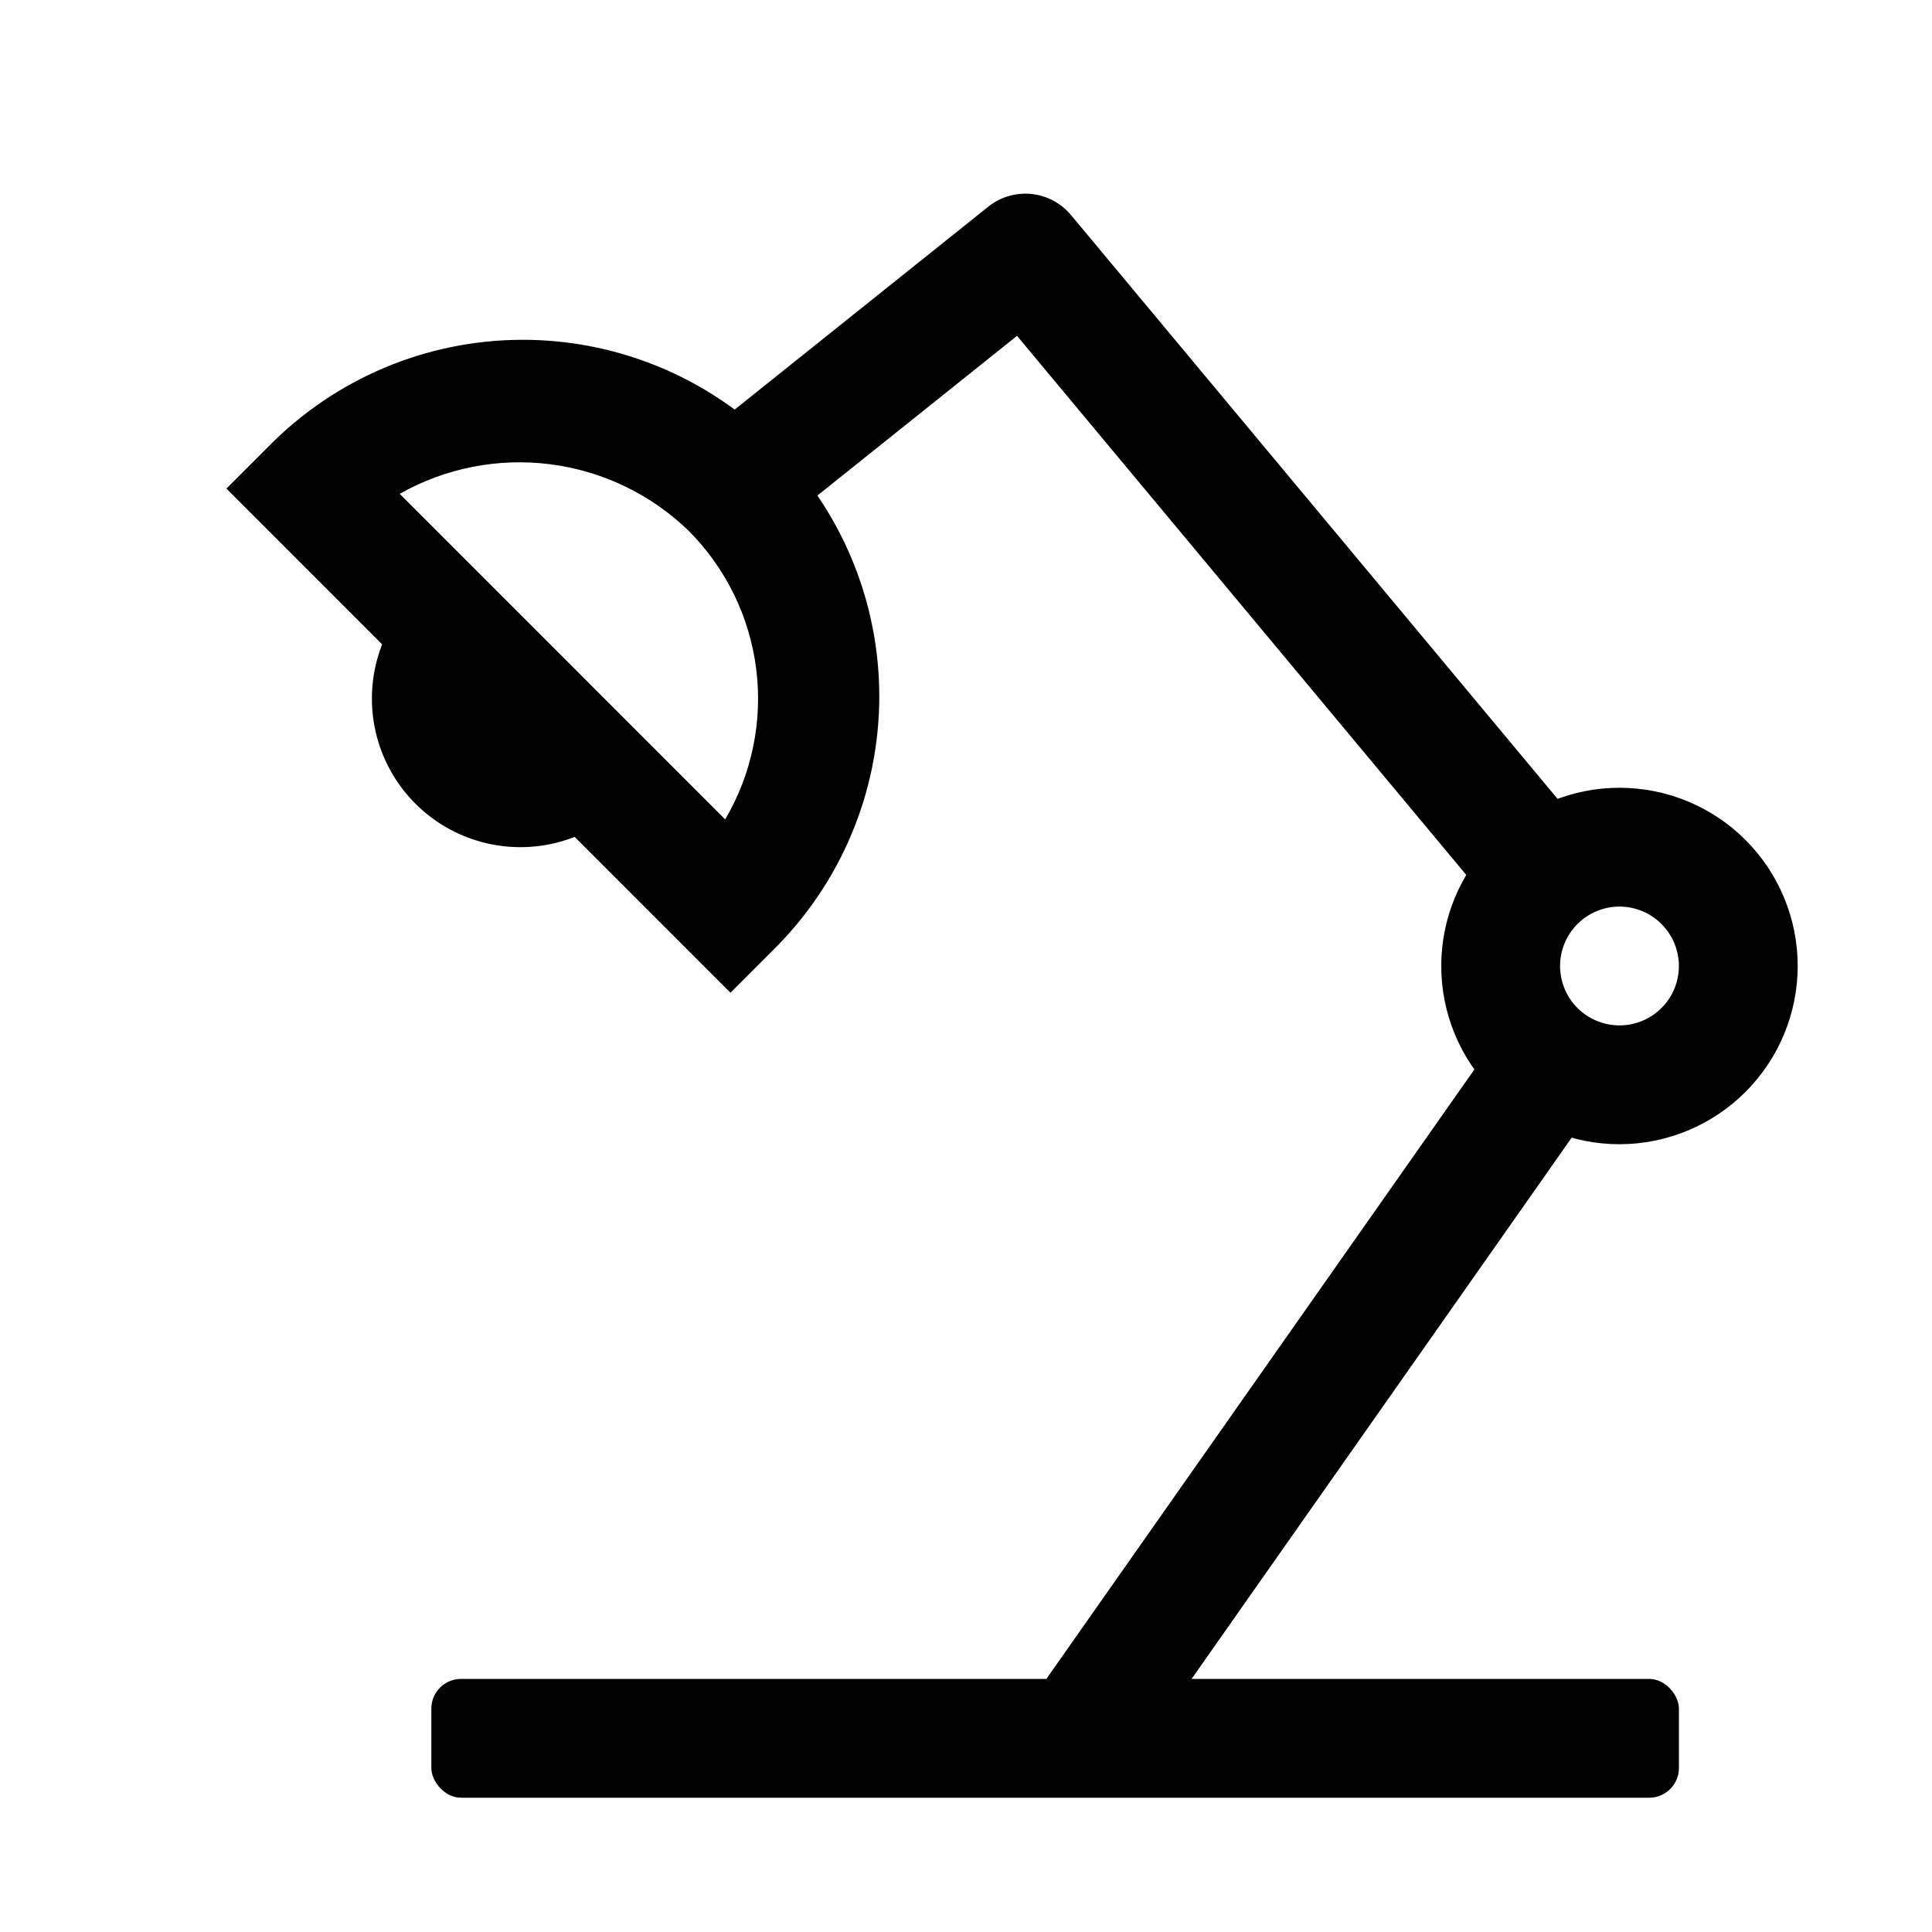
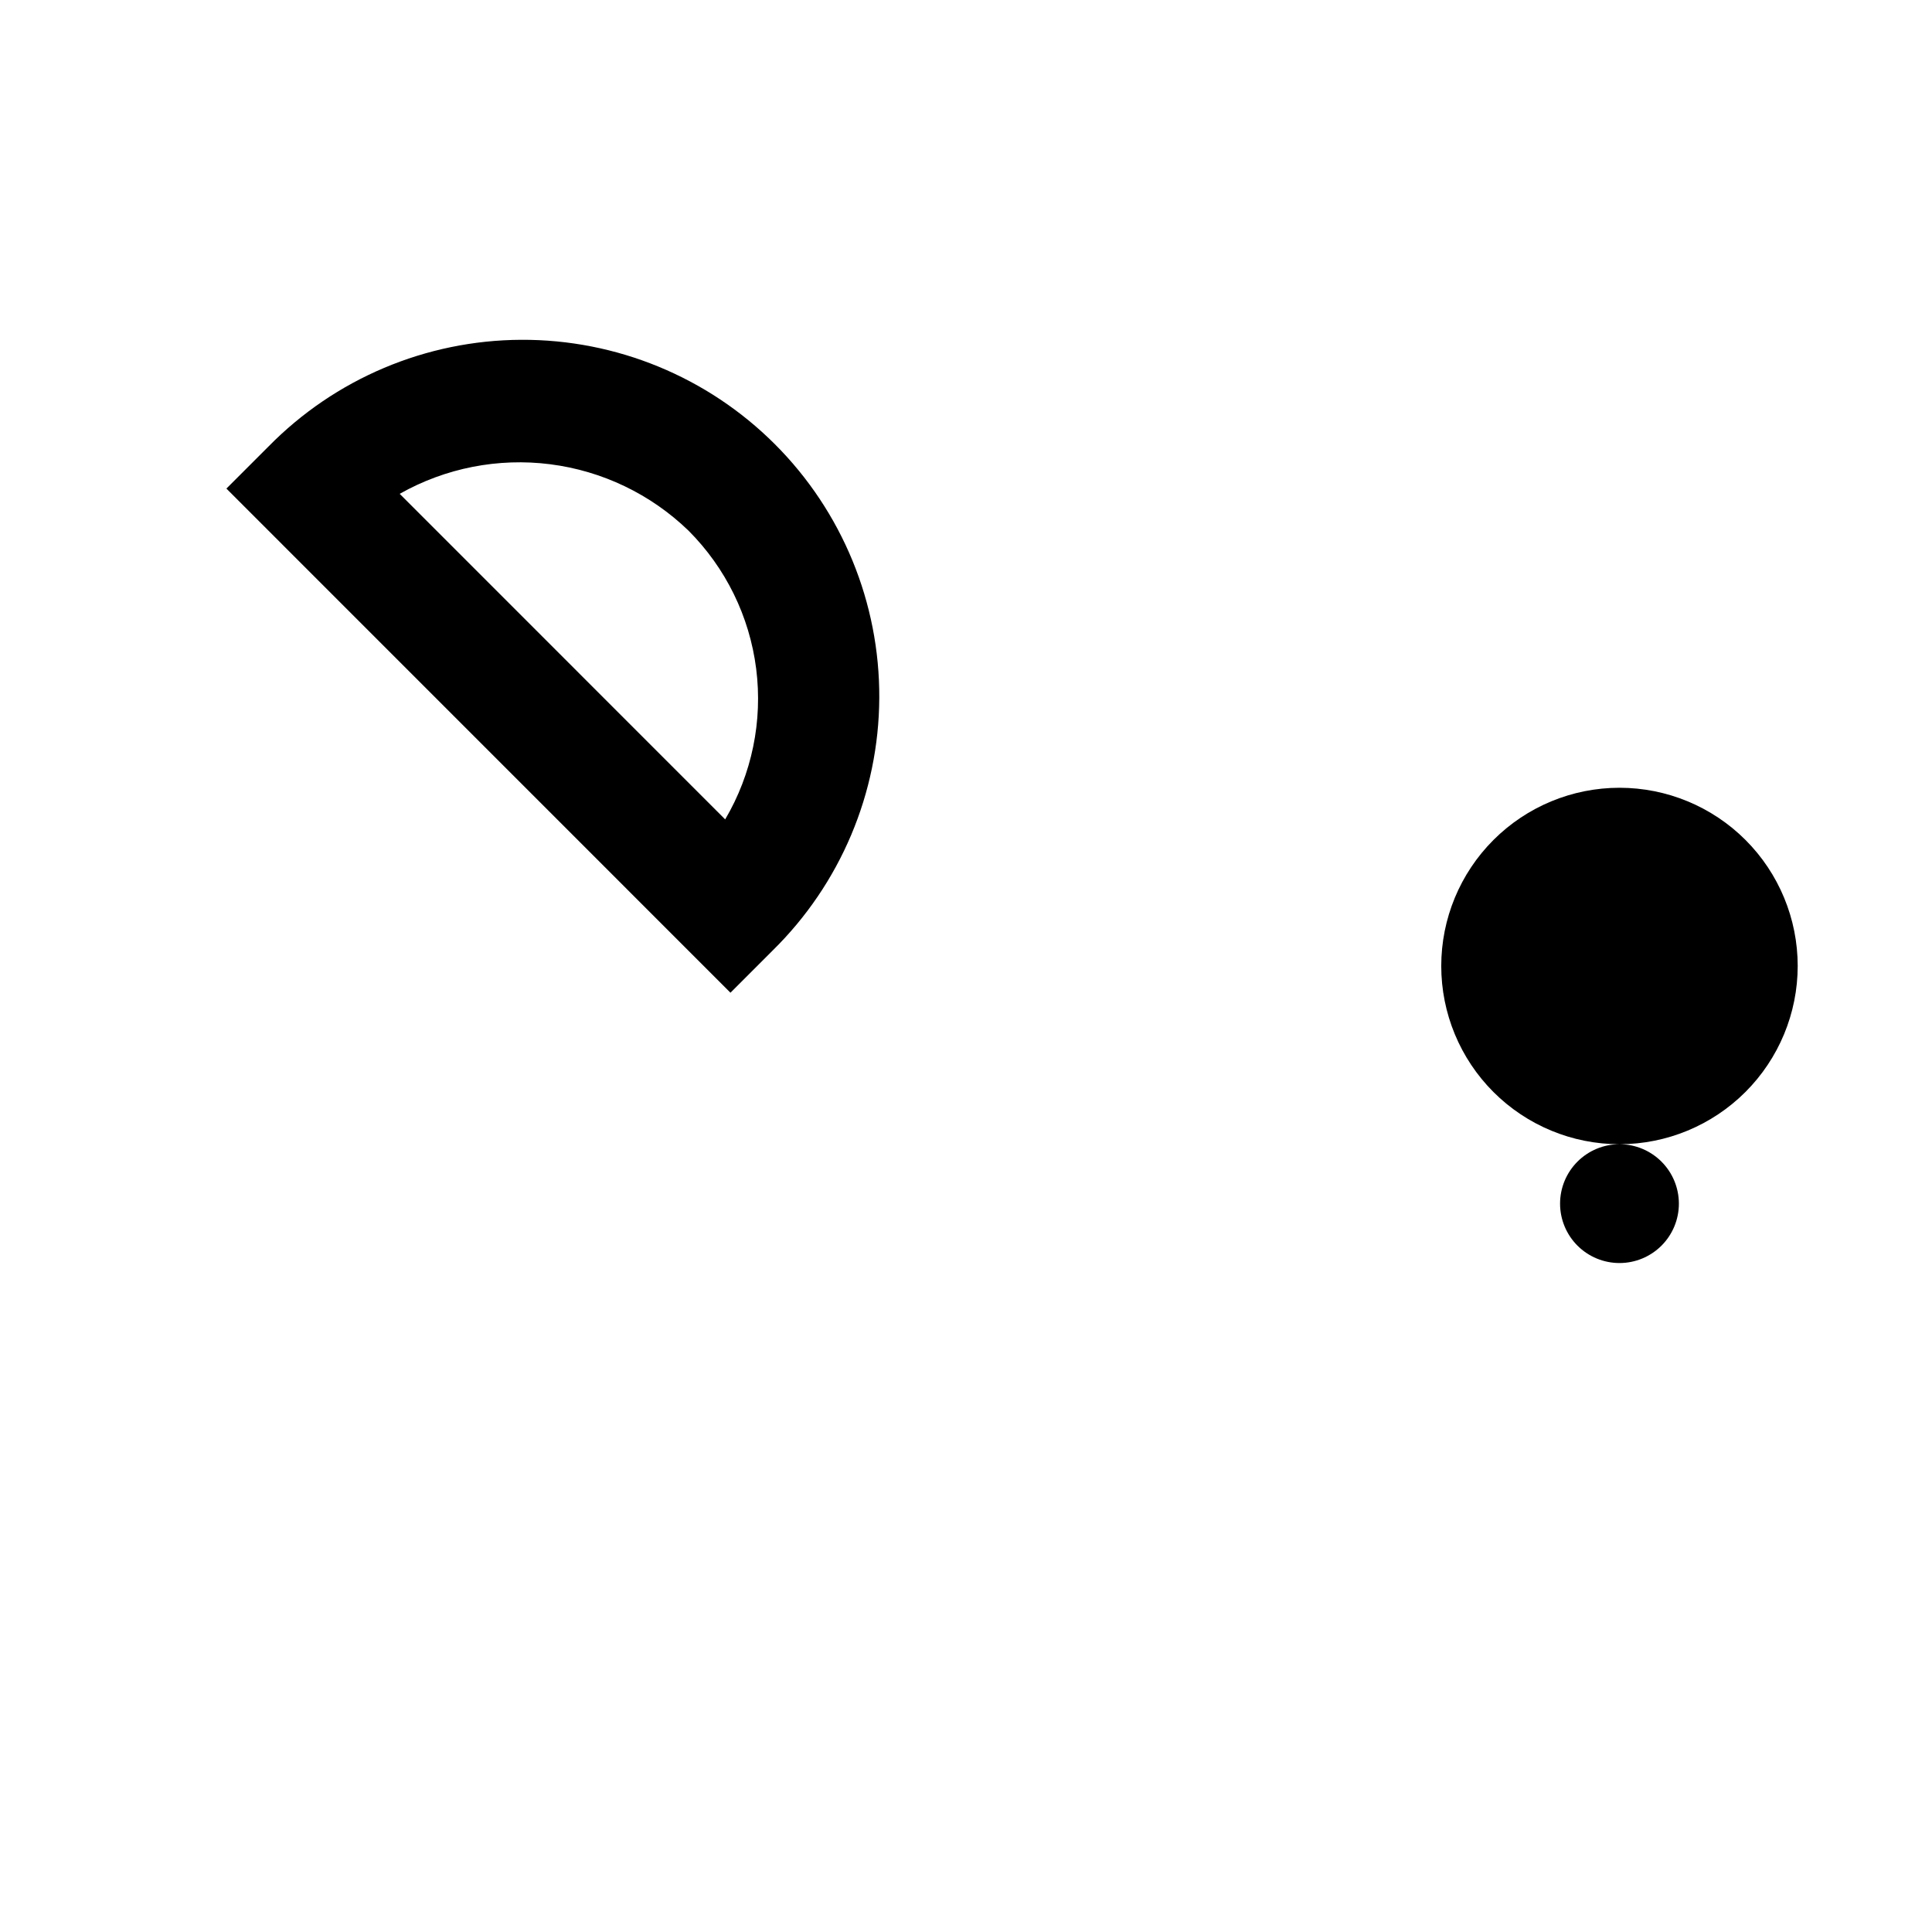
<svg xmlns="http://www.w3.org/2000/svg" fill="#000000" width="800px" height="800px" version="1.1" viewBox="144 144 512 512">
  <g>
-     <path d="m266.18 588.93h314.88c4.348 0 7.871 4.348 7.871 7.871v15.742c0 4.348-3.523 7.871-7.871 7.871h-314.88c-4.348 0-7.871-4.348-7.871-7.871v-15.742c0-4.348 3.523-7.871 7.871-7.871z" />
-     <path d="m535.22 379.04-121.7-146.04-66.664 53.336-19.68-24.586 78.719-62.977c3.219-2.574 7.316-3.785 11.418-3.371 4.098 0.414 7.875 2.422 10.512 5.586l131.59 157.89z" />
-     <path d="m416.61 595.61 124.56-177.37 25.77 18.098-124.56 177.37z" />
    <path d="m337.58 407.08-133.58-133.6 11.133-11.133c17.656-17.992 41.773-28.18 66.98-28.297 25.207-0.117 49.418 9.844 67.242 27.672 17.824 17.824 27.785 42.035 27.664 67.242-0.121 25.211-10.312 49.324-28.309 66.98zm-87.656-132.21 86.254 86.277c7.086-12.031 9.977-26.078 8.215-39.93-1.762-13.855-8.074-26.73-17.945-36.605-10-9.66-22.855-15.824-36.645-17.582-13.789-1.754-27.777 0.996-39.879 7.84z" />
-     <path d="m573.18 447.23c-12.527 0-24.539-4.977-33.398-13.832-8.859-8.859-13.836-20.875-13.836-33.398 0-12.527 4.977-24.543 13.836-33.398 8.859-8.859 20.871-13.836 33.398-13.836s24.539 4.977 33.398 13.836c8.855 8.855 13.832 20.871 13.832 33.398-0.012 12.52-4.992 24.527-13.848 33.383-8.855 8.852-20.859 13.836-33.383 13.848zm0-62.977c-4.176 0-8.18 1.66-11.133 4.613-2.953 2.953-4.613 6.957-4.613 11.133s1.66 8.18 4.613 11.133c2.953 2.949 6.957 4.609 11.133 4.609 4.176 0 8.18-1.66 11.133-4.609 2.953-2.953 4.609-6.957 4.609-11.133-0.004-4.176-1.664-8.18-4.613-11.129-2.953-2.953-6.953-4.613-11.129-4.617z" />
-     <path d="m309.75 356.98c-9.941 9.941-24.438 13.824-38.02 10.188-13.582-3.641-24.191-14.25-27.832-27.836-3.641-13.582 0.242-28.074 10.188-38.02" />
+     <path d="m573.18 447.23c-12.527 0-24.539-4.977-33.398-13.832-8.859-8.859-13.836-20.875-13.836-33.398 0-12.527 4.977-24.543 13.836-33.398 8.859-8.859 20.871-13.836 33.398-13.836s24.539 4.977 33.398 13.836c8.855 8.855 13.832 20.871 13.832 33.398-0.012 12.52-4.992 24.527-13.848 33.383-8.855 8.852-20.859 13.836-33.383 13.848zc-4.176 0-8.18 1.66-11.133 4.613-2.953 2.953-4.613 6.957-4.613 11.133s1.66 8.18 4.613 11.133c2.953 2.949 6.957 4.609 11.133 4.609 4.176 0 8.18-1.66 11.133-4.609 2.953-2.953 4.609-6.957 4.609-11.133-0.004-4.176-1.664-8.18-4.613-11.129-2.953-2.953-6.953-4.613-11.129-4.617z" />
  </g>
</svg>